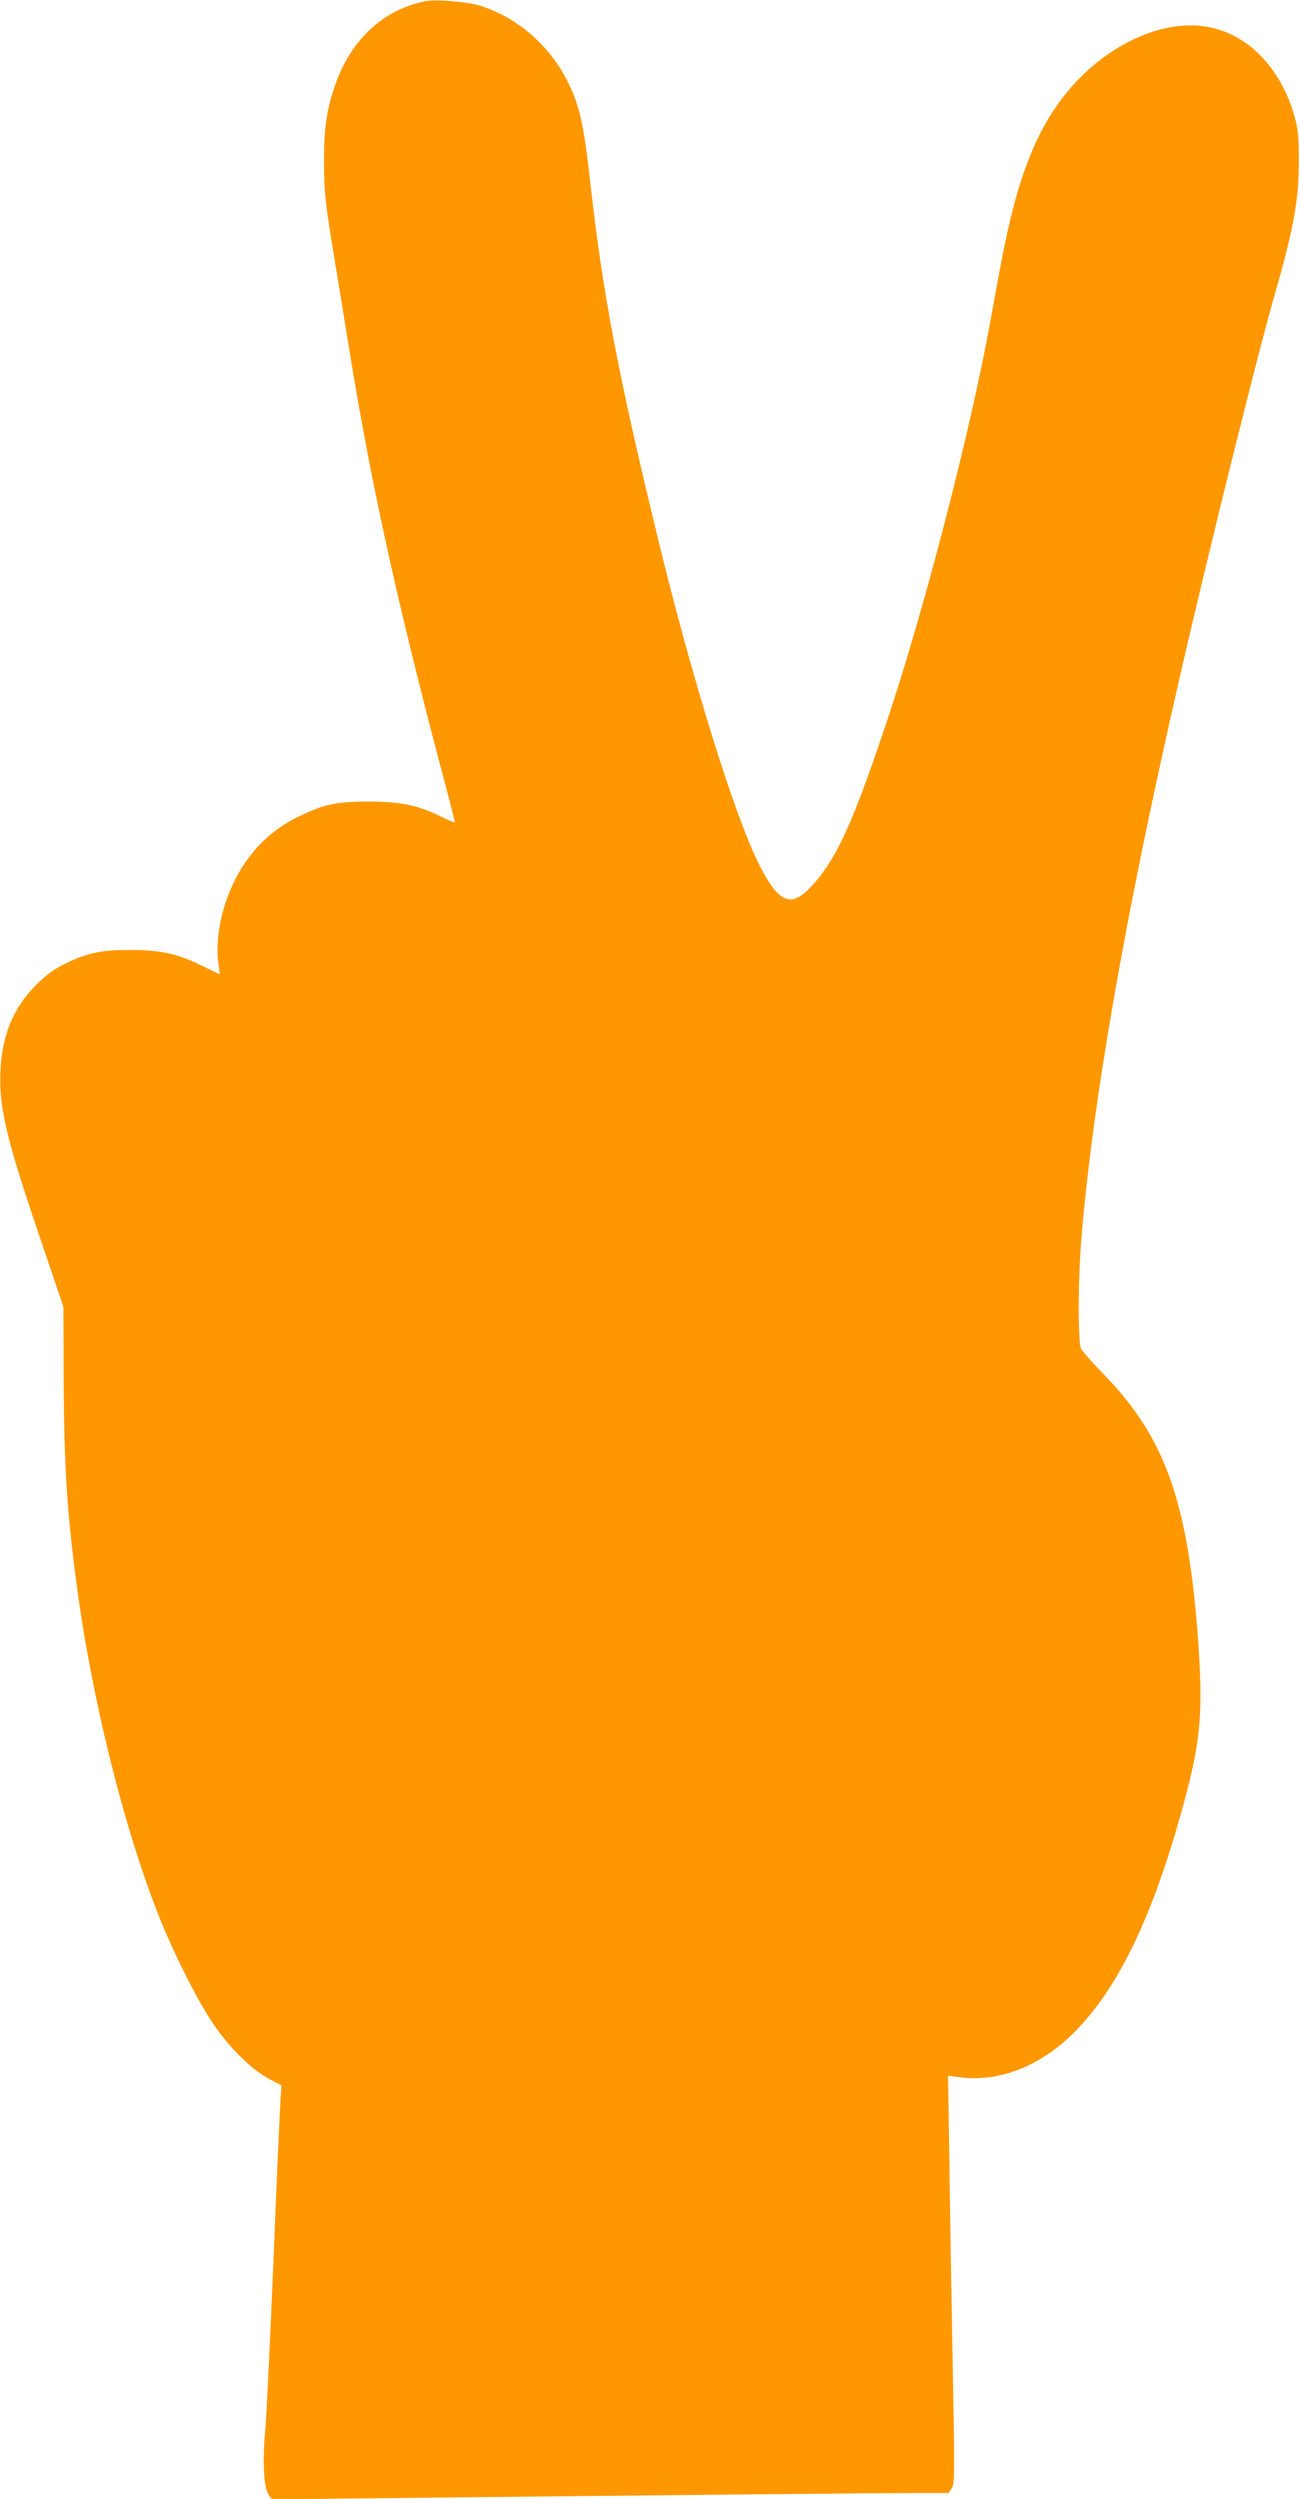
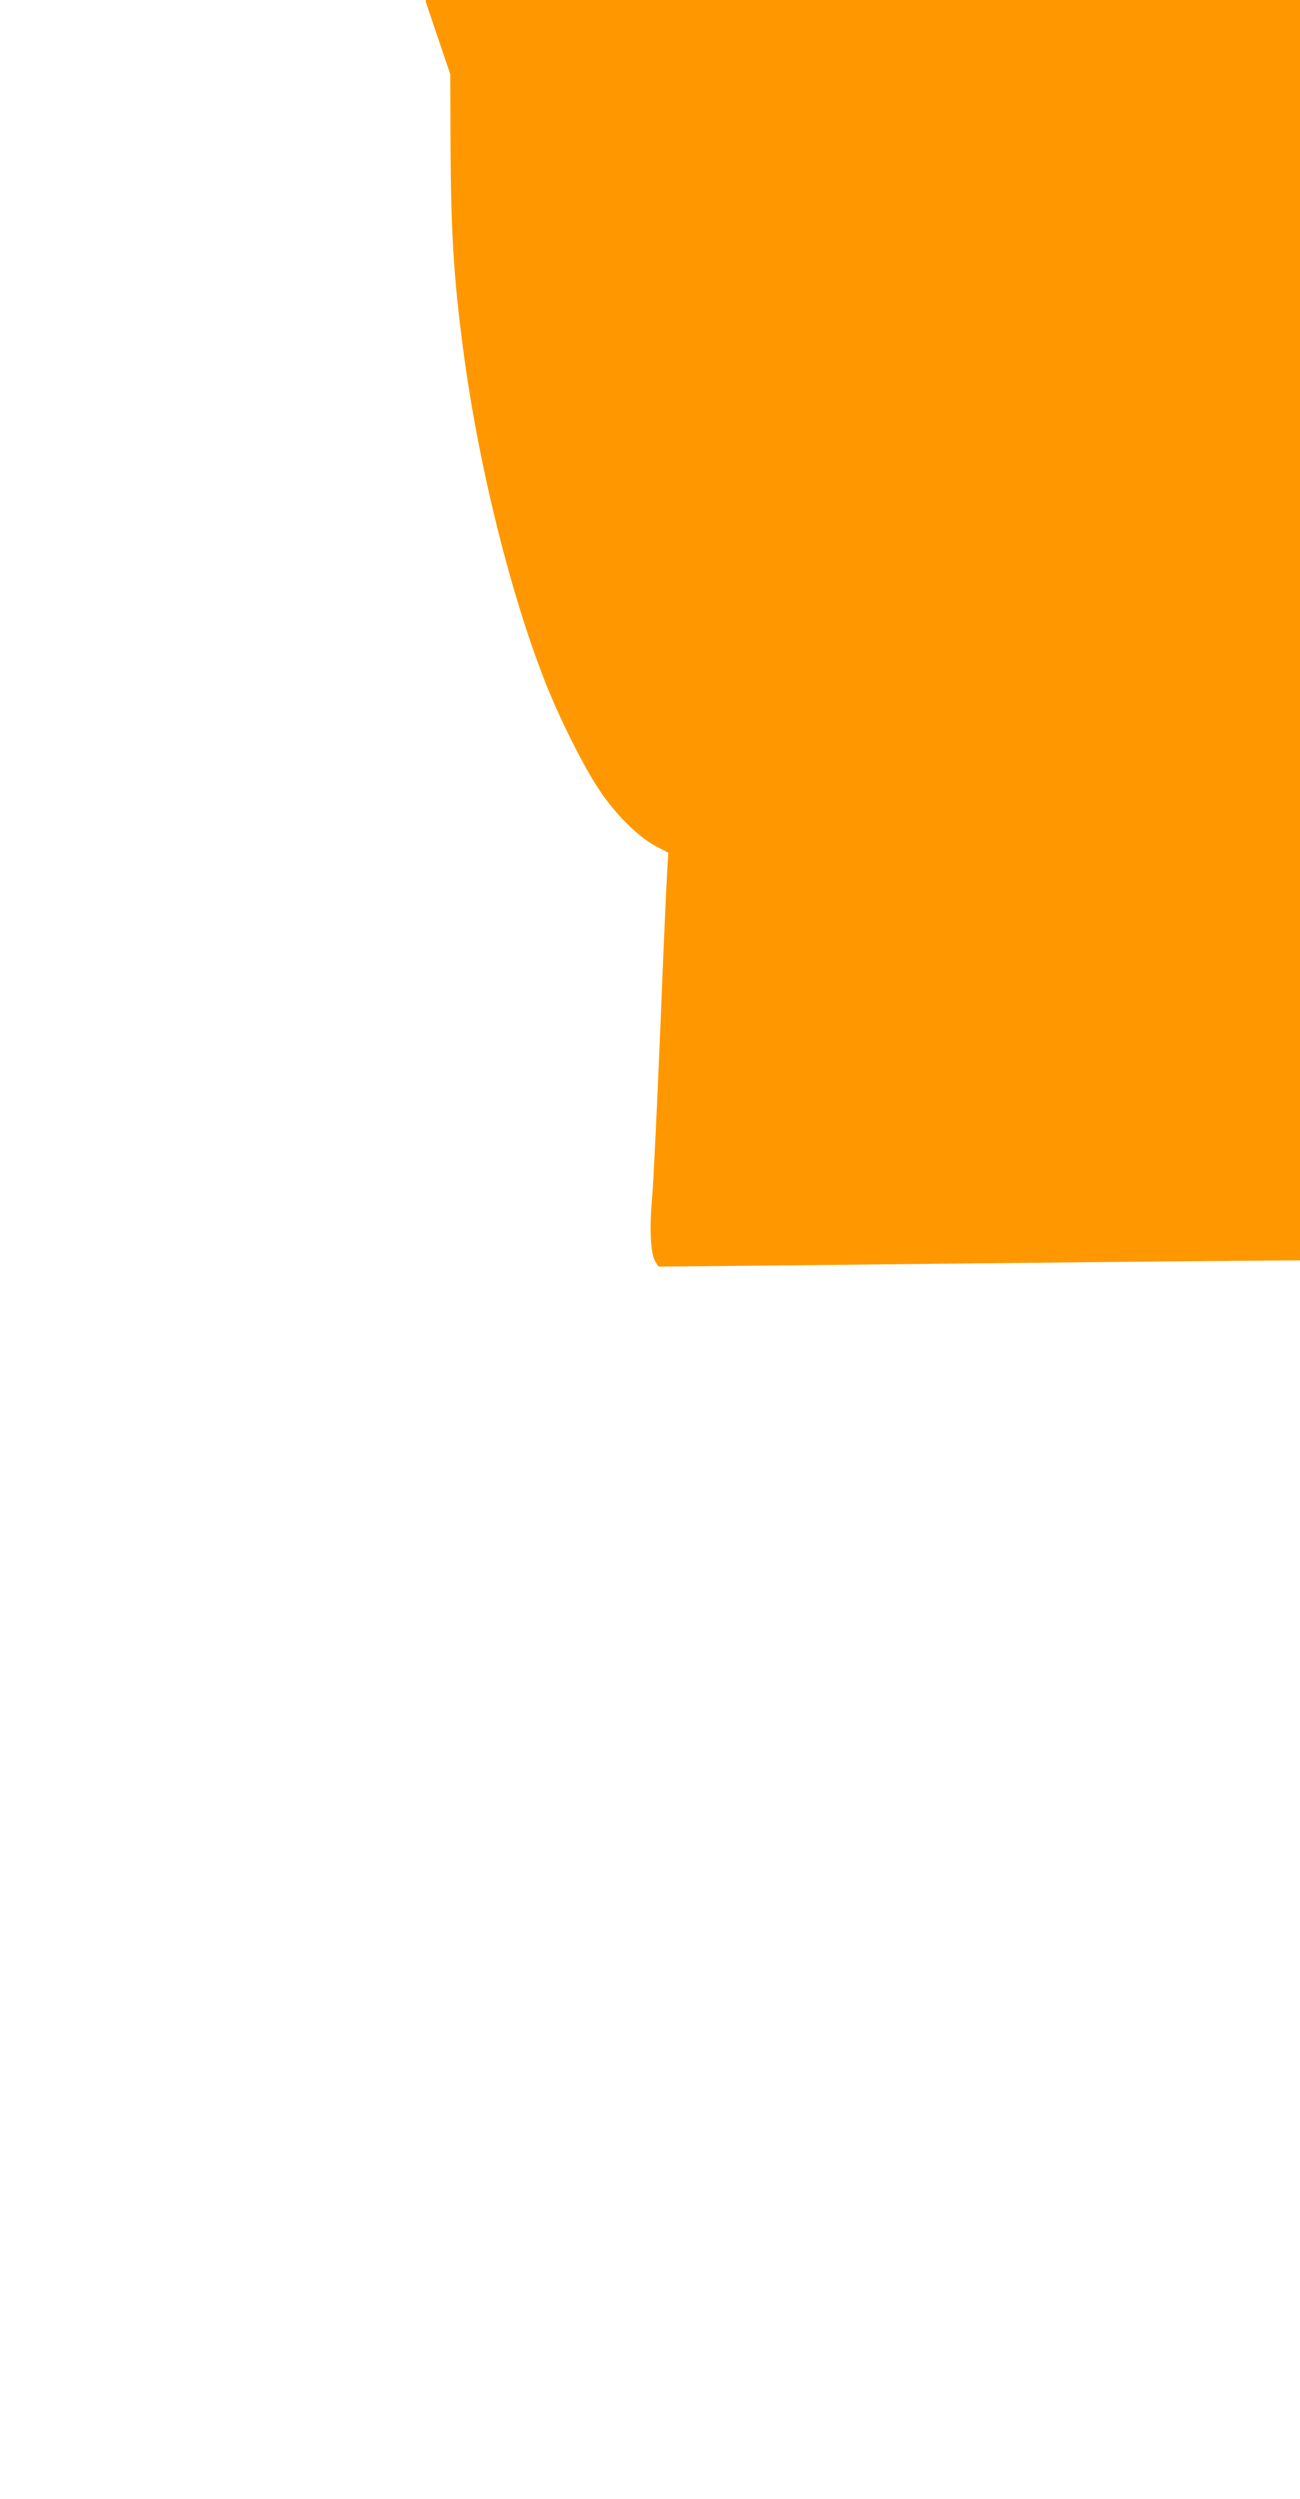
<svg xmlns="http://www.w3.org/2000/svg" version="1.0" width="666pt" height="1280pt" viewBox="0 0 666 1280" preserveAspectRatio="xMidYMid meet">
  <g transform="translate(0,1280) scale(0.1,-0.1)" fill="#ff9800" stroke="none">
-     <path d="M2180 12794 c-214 -42 -380 -195 -461 -424 -44 -123 -60 -228 -59 -390 0 -165 6 -221 55 -515 19 -115 57 -349 85 -520 104 -632 236 -1233 451 -2049 44 -164 79 -302 79 -307 0 -4 -30 8 -66 26 -120 60 -210 79 -374 79 -171 0 -230 -13 -367 -80 -171 -84 -297 -232 -364 -428 -37 -105 -53 -229 -41 -313 5 -35 8 -63 7 -63 -2 0 -38 18 -81 39 -130 65 -217 85 -374 85 -155 0 -221 -14 -340 -72 -53 -26 -95 -57 -145 -107 -113 -113 -172 -251 -182 -426 -11 -191 25 -348 195 -849 l127 -375 1 -350 c2 -454 16 -690 65 -1060 76 -581 240 -1246 421 -1705 73 -185 196 -431 276 -550 83 -125 200 -241 291 -289 l63 -33 -5 -77 c-3 -42 -20 -411 -36 -821 -17 -410 -36 -800 -42 -868 -15 -153 -8 -292 16 -328 l17 -26 606 6 c1287 14 2495 26 2674 26 l188 0 16 25 c15 22 15 76 5 617 -6 326 -14 796 -17 1044 l-7 451 68 -8 c208 -25 427 68 602 255 226 241 401 626 554 1211 69 267 81 419 59 745 -50 725 -166 1060 -480 1385 -59 60 -113 121 -121 135 -17 31 -17 348 1 565 57 697 225 1659 500 2859 148 647 397 1651 491 1979 96 333 124 488 123 682 0 125 -4 163 -22 229 -81 284 -286 465 -529 466 -257 1 -544 -180 -715 -450 -85 -133 -151 -298 -203 -508 -33 -133 -52 -227 -115 -577 -96 -527 -320 -1399 -502 -1955 -194 -592 -285 -792 -423 -932 -97 -99 -160 -68 -258 128 -126 252 -342 948 -516 1664 -204 840 -283 1256 -346 1817 -27 244 -45 345 -79 438 -83 229 -266 407 -490 477 -60 19 -225 32 -276 22z" />
+     <path d="M2180 12794 l127 -375 1 -350 c2 -454 16 -690 65 -1060 76 -581 240 -1246 421 -1705 73 -185 196 -431 276 -550 83 -125 200 -241 291 -289 l63 -33 -5 -77 c-3 -42 -20 -411 -36 -821 -17 -410 -36 -800 -42 -868 -15 -153 -8 -292 16 -328 l17 -26 606 6 c1287 14 2495 26 2674 26 l188 0 16 25 c15 22 15 76 5 617 -6 326 -14 796 -17 1044 l-7 451 68 -8 c208 -25 427 68 602 255 226 241 401 626 554 1211 69 267 81 419 59 745 -50 725 -166 1060 -480 1385 -59 60 -113 121 -121 135 -17 31 -17 348 1 565 57 697 225 1659 500 2859 148 647 397 1651 491 1979 96 333 124 488 123 682 0 125 -4 163 -22 229 -81 284 -286 465 -529 466 -257 1 -544 -180 -715 -450 -85 -133 -151 -298 -203 -508 -33 -133 -52 -227 -115 -577 -96 -527 -320 -1399 -502 -1955 -194 -592 -285 -792 -423 -932 -97 -99 -160 -68 -258 128 -126 252 -342 948 -516 1664 -204 840 -283 1256 -346 1817 -27 244 -45 345 -79 438 -83 229 -266 407 -490 477 -60 19 -225 32 -276 22z" />
  </g>
</svg>